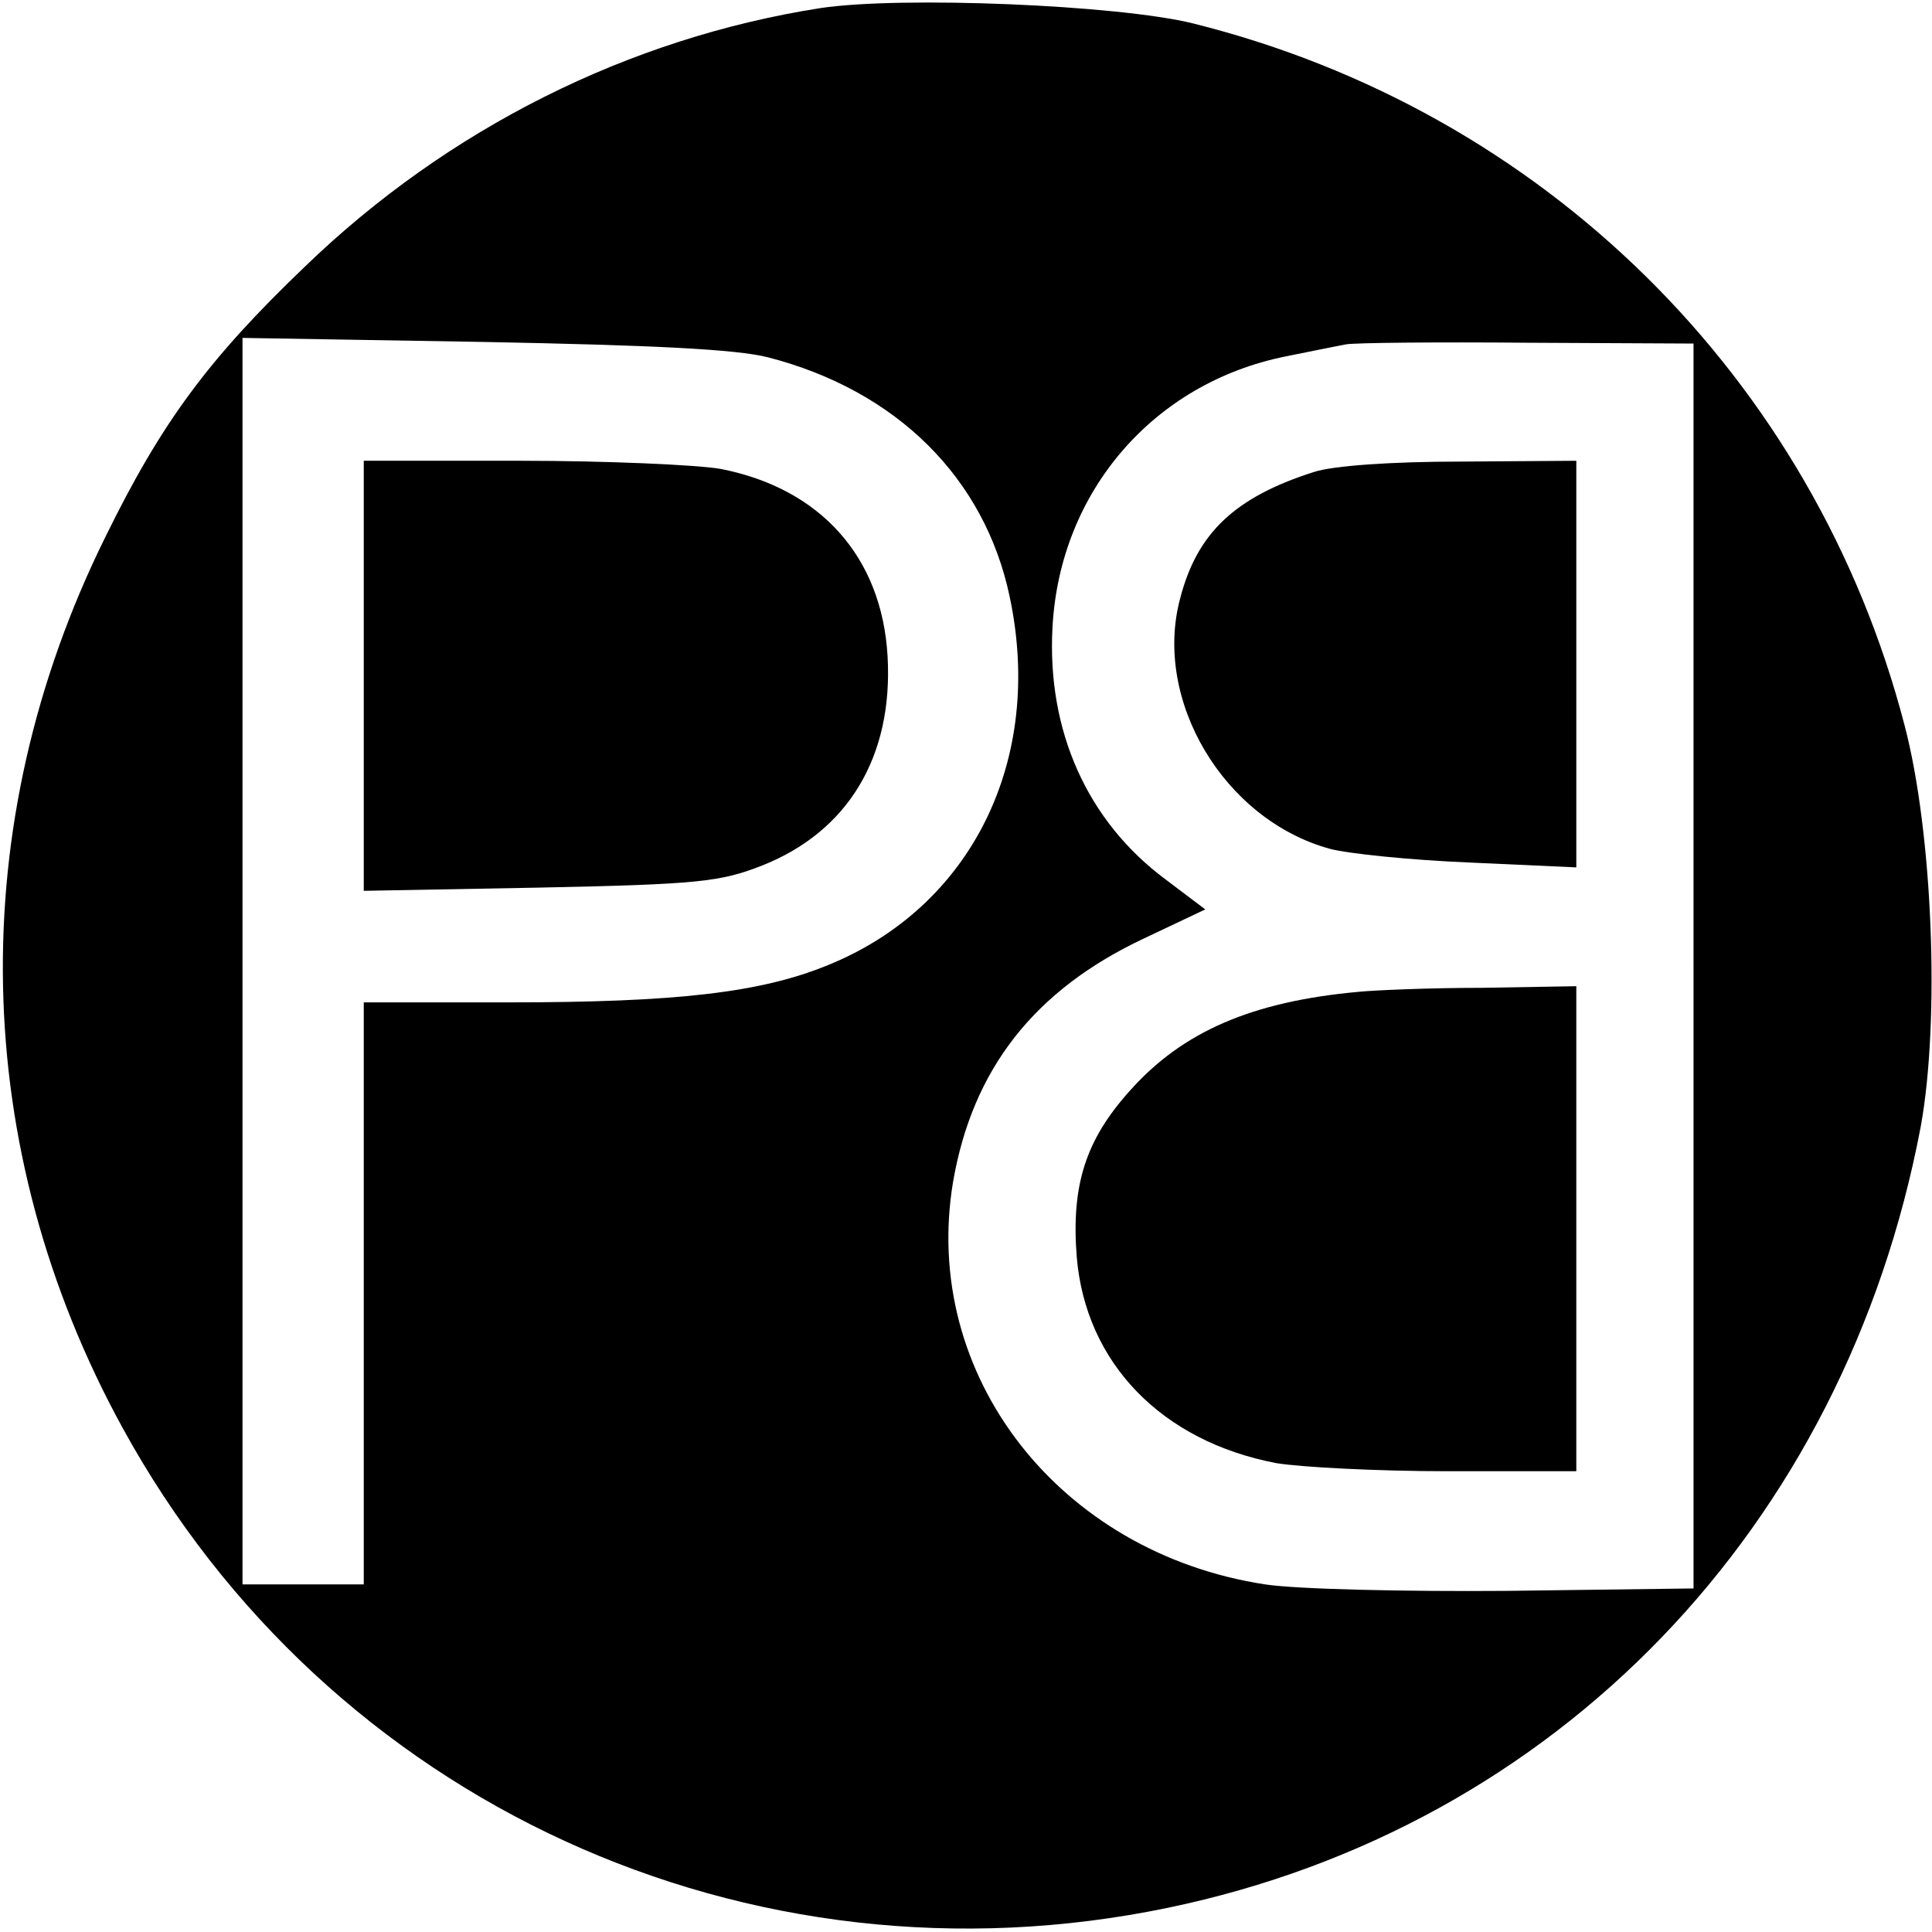
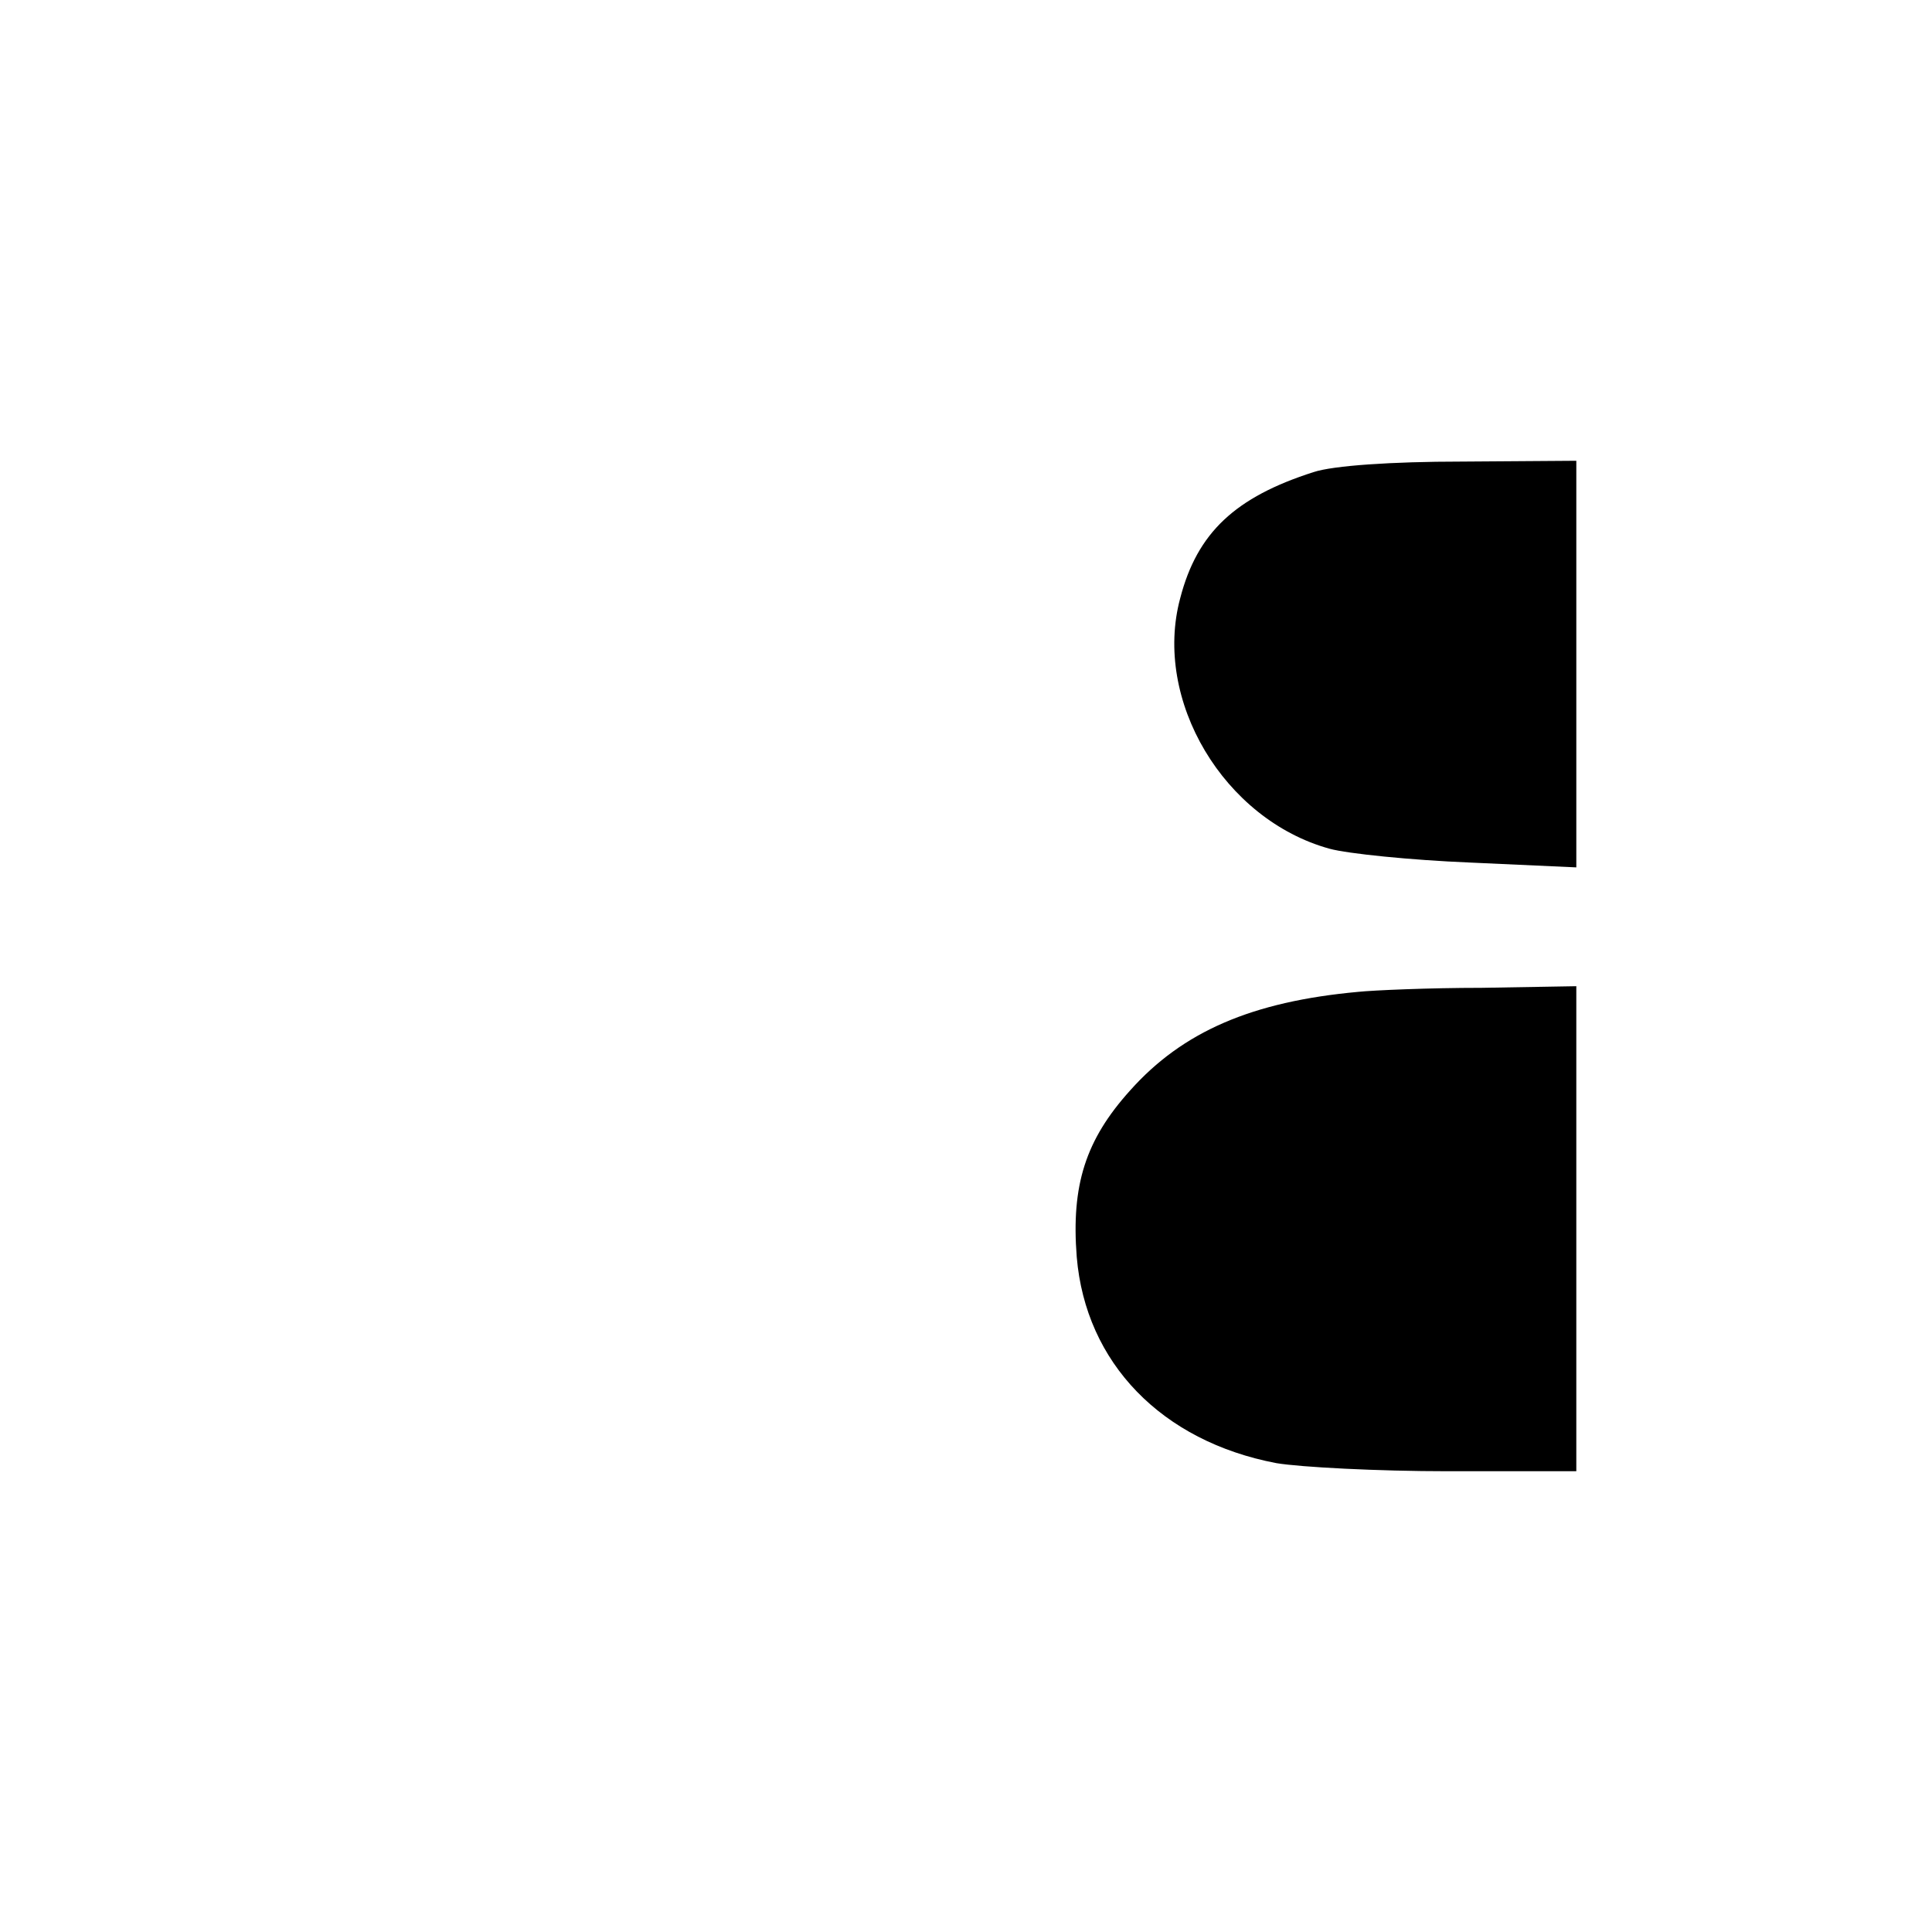
<svg xmlns="http://www.w3.org/2000/svg" version="1.0" width="239pt" height="239pt" viewBox="0 0 239 239" preserveAspectRatio="xMidYMid meet">
  <g transform="translate(0,239) scale(0.1,-0.1)" fill="#000000" stroke="none">
-     <path d="M1015 2380 c-237 -37 -461 -149 -638 -320 -119 -114 -177 -192 -247 -335 -176 -356 -168 -756 22 -1102 254 -463 774 -701 1293 -593 481 100 837 470 931 966 24 131 15 364 -20 497 -112 430 -447 760 -880 868 -93 23 -361 34 -461 19z m-65 -432 c159 -41 268 -149 299 -296 43 -202 -47 -384 -225 -456 -83 -34 -187 -46 -395 -46 l-179 0 0 -360 0 -360 -75 0 -75 0 0 771 0 771 298 -5 c209 -4 313 -9 352 -19z m1145 -753 l0 -770 -230 -3 c-127 -1 -261 2 -300 8 -255 39 -426 259 -386 498 24 139 100 237 236 301 l76 36 -49 37 c-97 72 -147 184 -140 312 9 168 125 302 288 335 30 6 64 13 75 15 11 2 112 3 225 2 l205 -1 0 -770z" />
-     <path d="M450 1554 l0 -266 218 4 c195 4 223 7 274 27 107 42 163 135 156 259 -7 123 -83 208 -207 232 -29 5 -141 10 -247 10 l-194 0 0 -266z" />
    <path d="M1625 1806 c-97 -31 -144 -75 -165 -156 -34 -126 54 -274 185 -310 22 -6 100 -14 173 -17 l132 -6 0 252 0 251 -142 -1 c-86 0 -159 -5 -183 -13z" />
    <path d="M1680 1163 c-131 -12 -217 -49 -282 -122 -55 -61 -73 -117 -66 -206 11 -131 105 -228 247 -255 30 -5 125 -10 212 -10 l159 0 0 300 0 300 -117 -2 c-65 0 -134 -3 -153 -5z" />
  </g>
</svg>